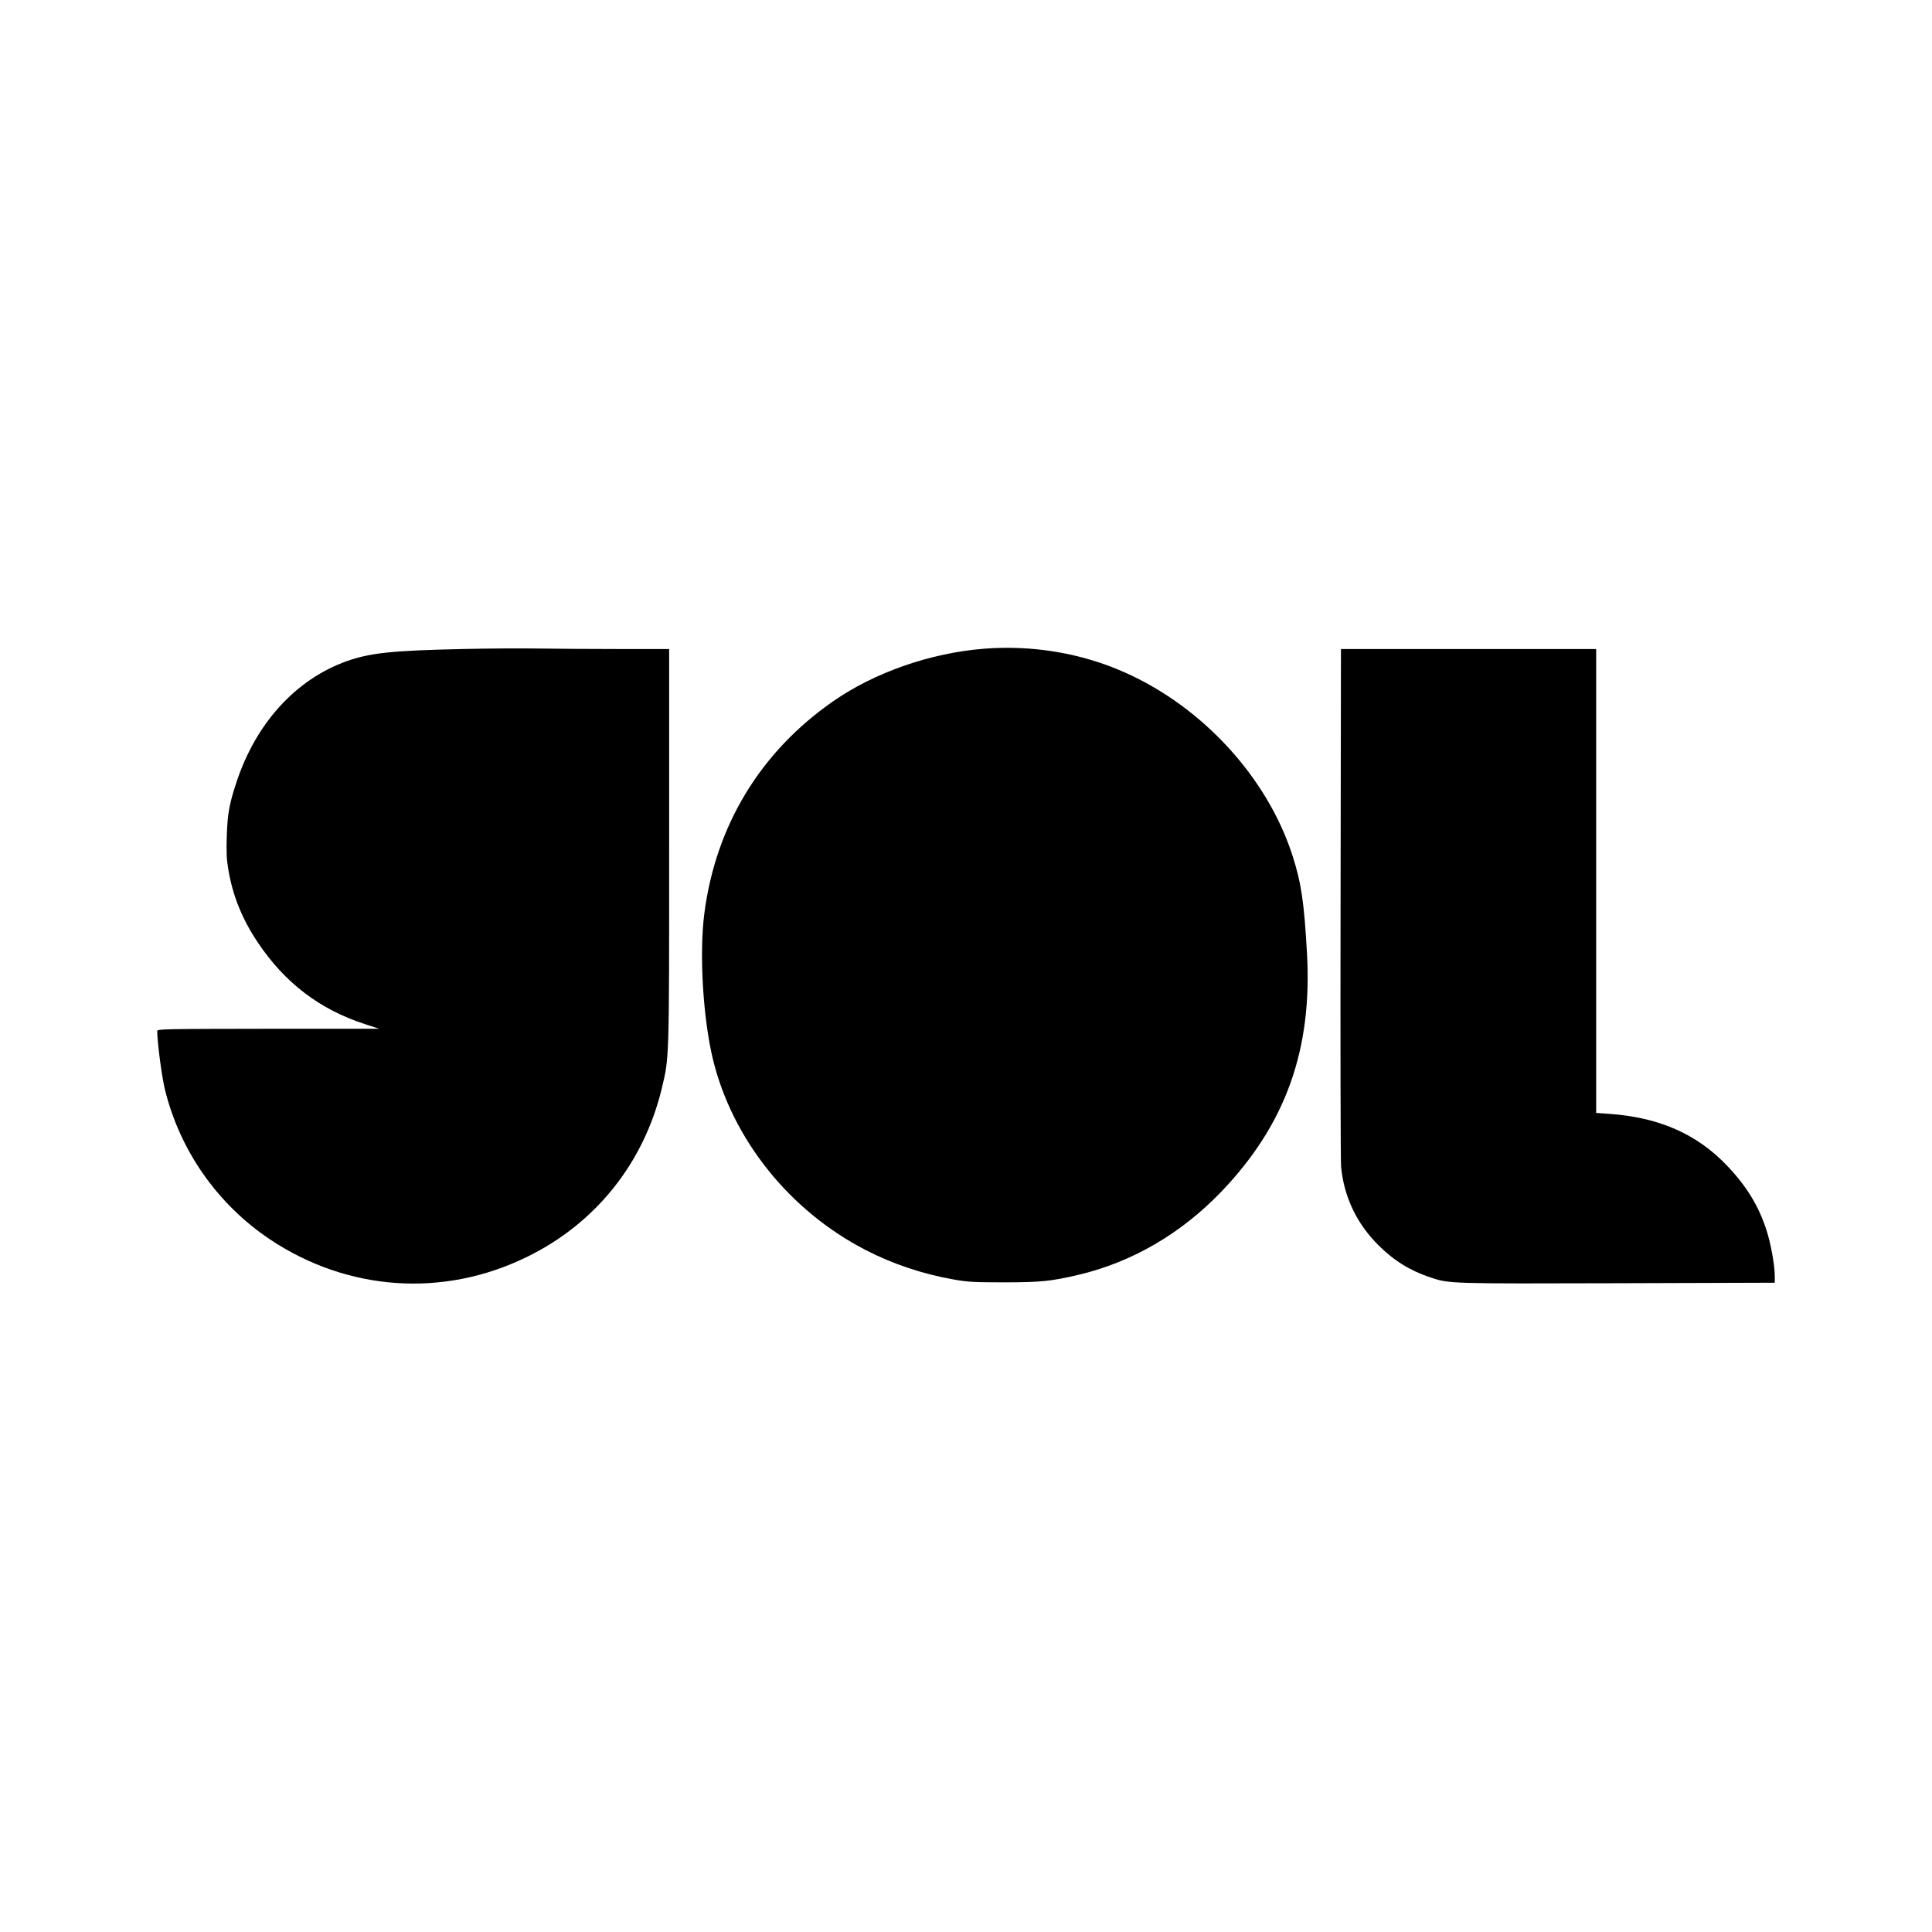
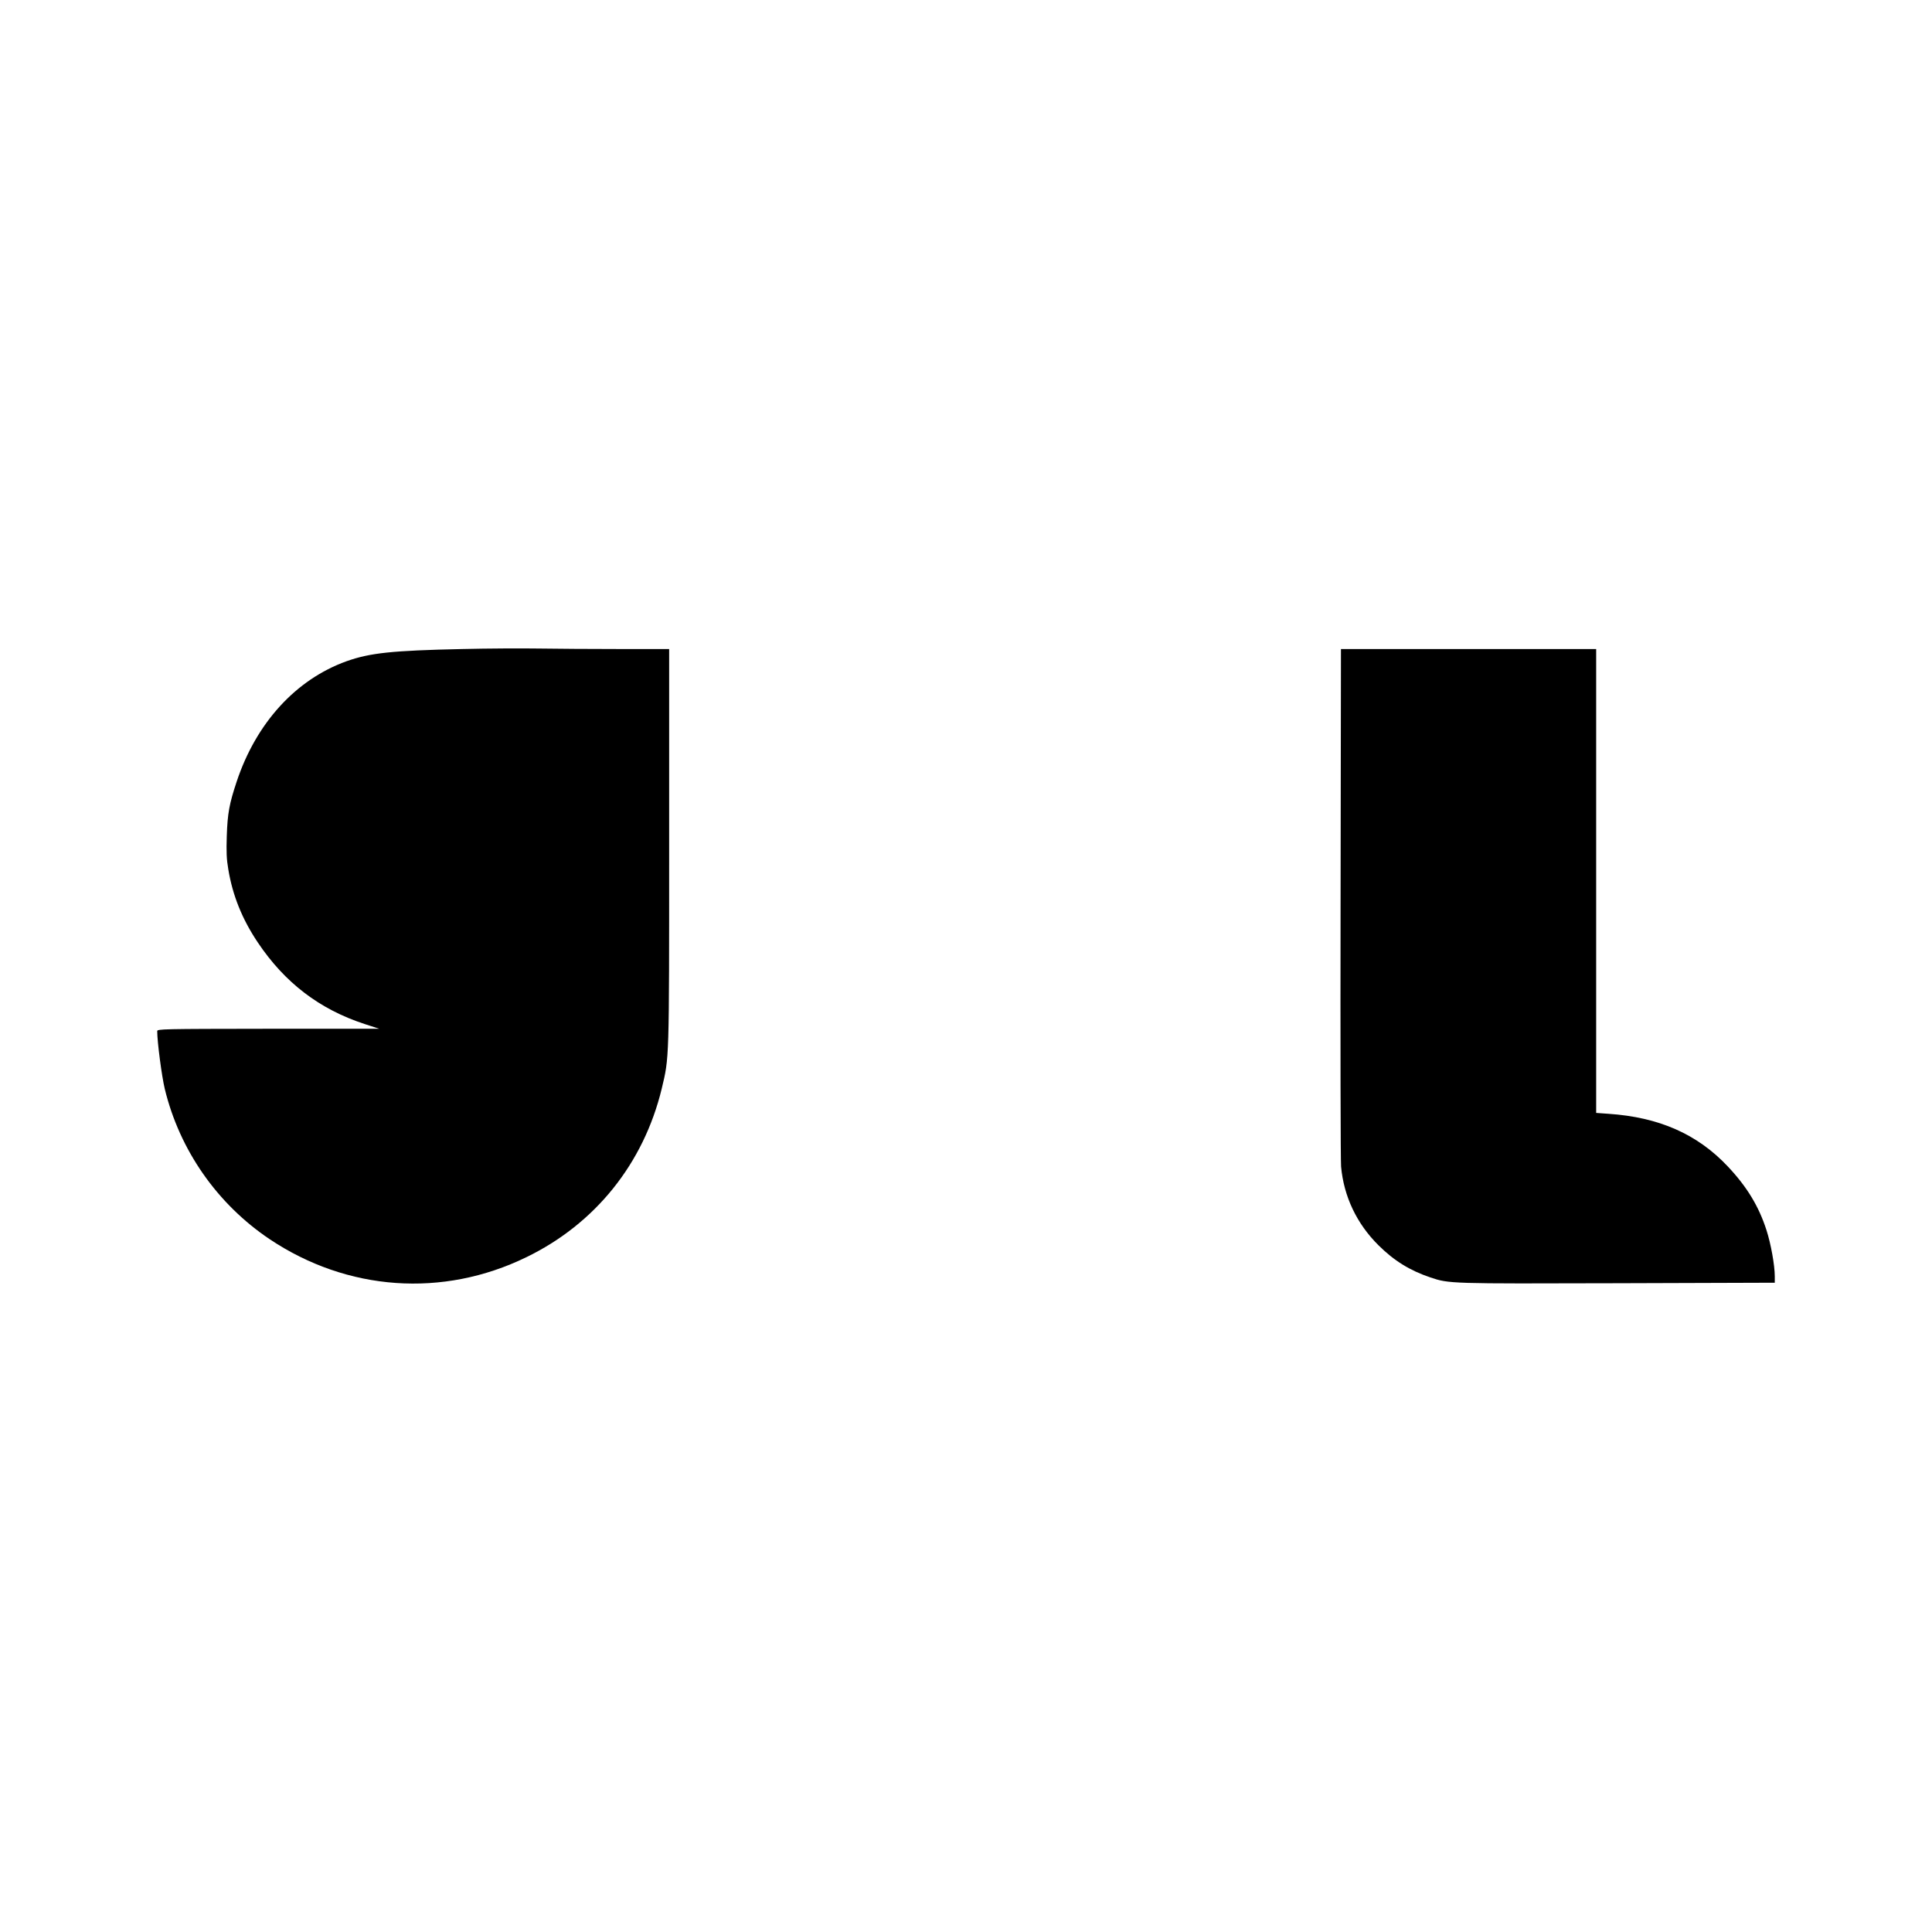
<svg xmlns="http://www.w3.org/2000/svg" version="1.0" width="1536pt" height="1536pt" viewBox="0 0 1536 1536" preserveAspectRatio="xMidYMid meet">
  <g transform="translate(0,1536) scale(0.1,-0.1)" fill="#000000" stroke="none">
    <path d="M3675 10200 c-559 -12 -734 -31 -920 -97 -403 -145 -719 -491 -874 -959 -58 -175 -72 -250 -78 -430 -4 -127 -2 -184 12 -265 34 -207 110 -396 234 -581 215 -321 491 -532 849 -649 l117 -38 -882 0 c-850 -1 -883 -2 -883 -19 0 -86 36 -359 60 -459 118 -487 417 -915 834 -1195 618 -413 1376 -467 2041 -143 548 266 932 745 1076 1340 60 252 59 207 59 1926 l0 1569 -398 0 c-219 0 -506 2 -638 4 -131 2 -405 1 -609 -4z" />
-     <path d="M7830 10203 c-431 -33 -878 -189 -1210 -421 -576 -402 -929 -985 -1020 -1682 -42 -320 -11 -837 69 -1166 156 -636 612 -1204 1217 -1514 212 -109 447 -188 689 -231 115 -21 161 -24 405 -24 292 0 374 8 595 60 424 100 815 327 1135 661 510 532 724 1126 681 1894 -23 409 -45 559 -116 780 -200 619 -715 1181 -1335 1455 -341 152 -730 217 -1110 188z" />
    <path d="M10658 8183 c-2 -1110 0 -2054 4 -2098 22 -238 124 -453 297 -625 125 -124 250 -201 413 -256 150 -50 146 -50 1486 -46 l1252 4 0 50 c0 89 -31 260 -66 368 -61 190 -156 346 -308 507 -242 257 -547 391 -948 418 l-98 7 0 1844 0 1844 -1015 0 -1014 0 -3 -2017z" />
  </g>
</svg>